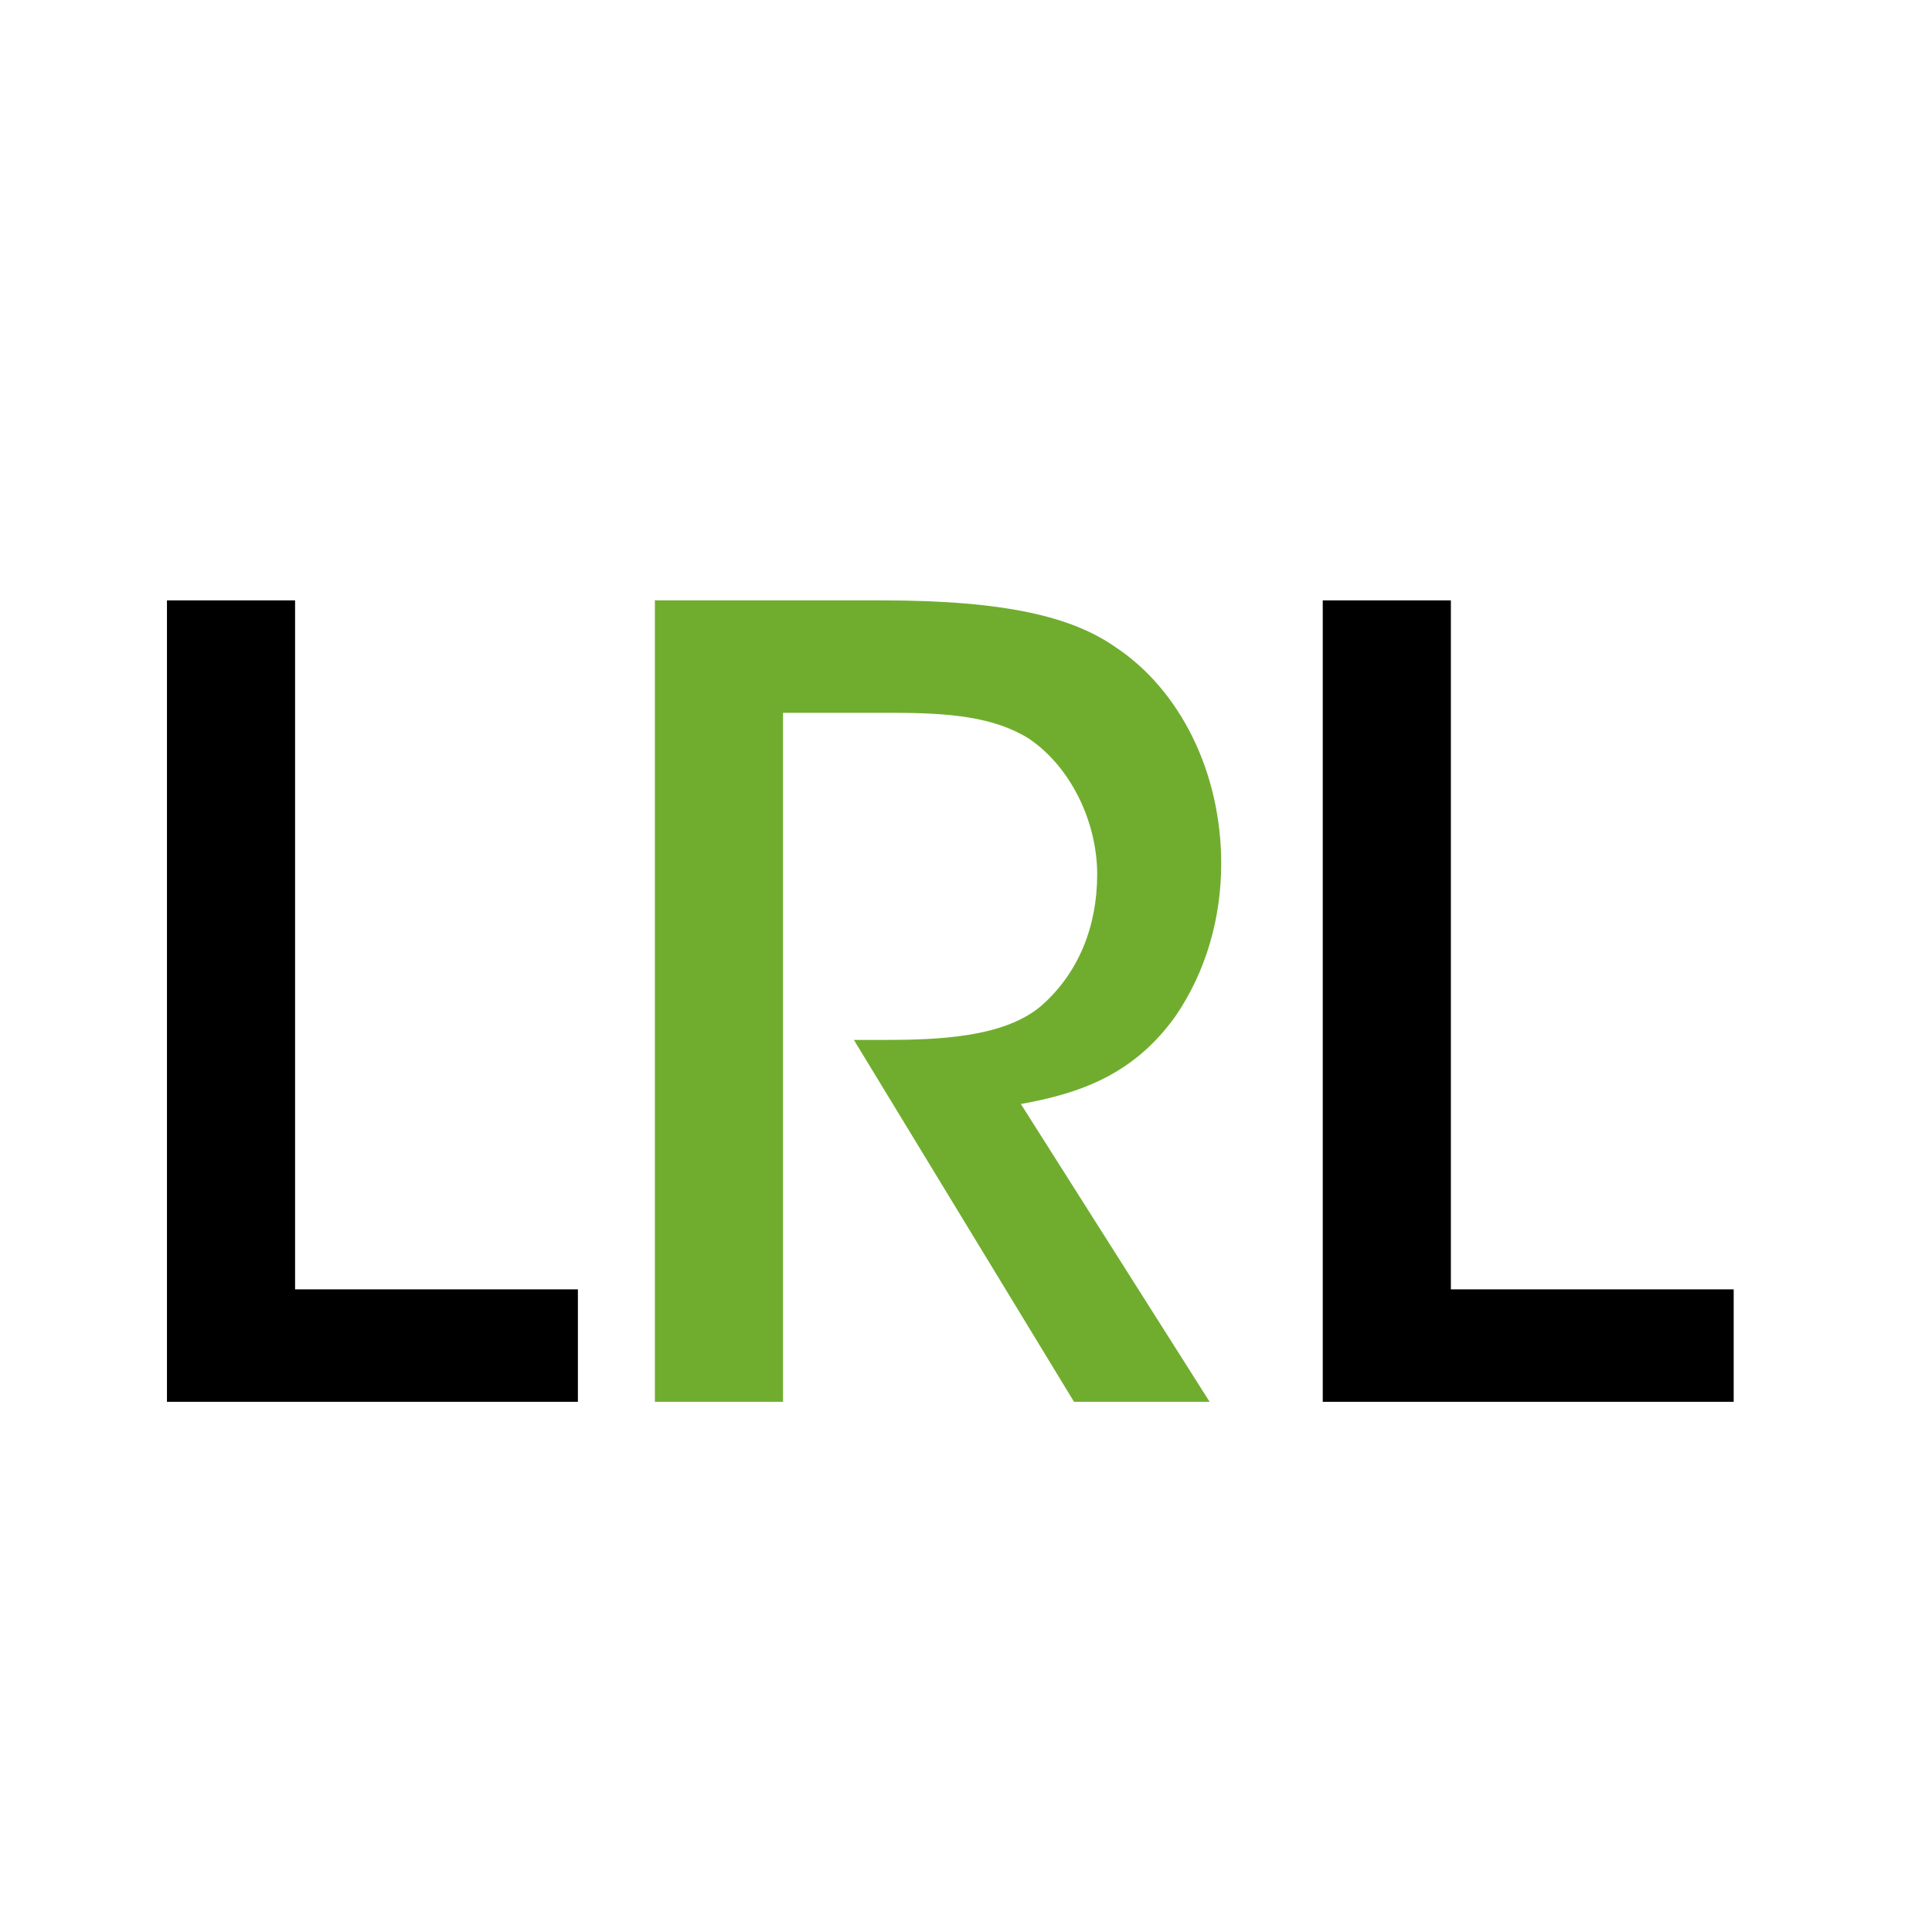
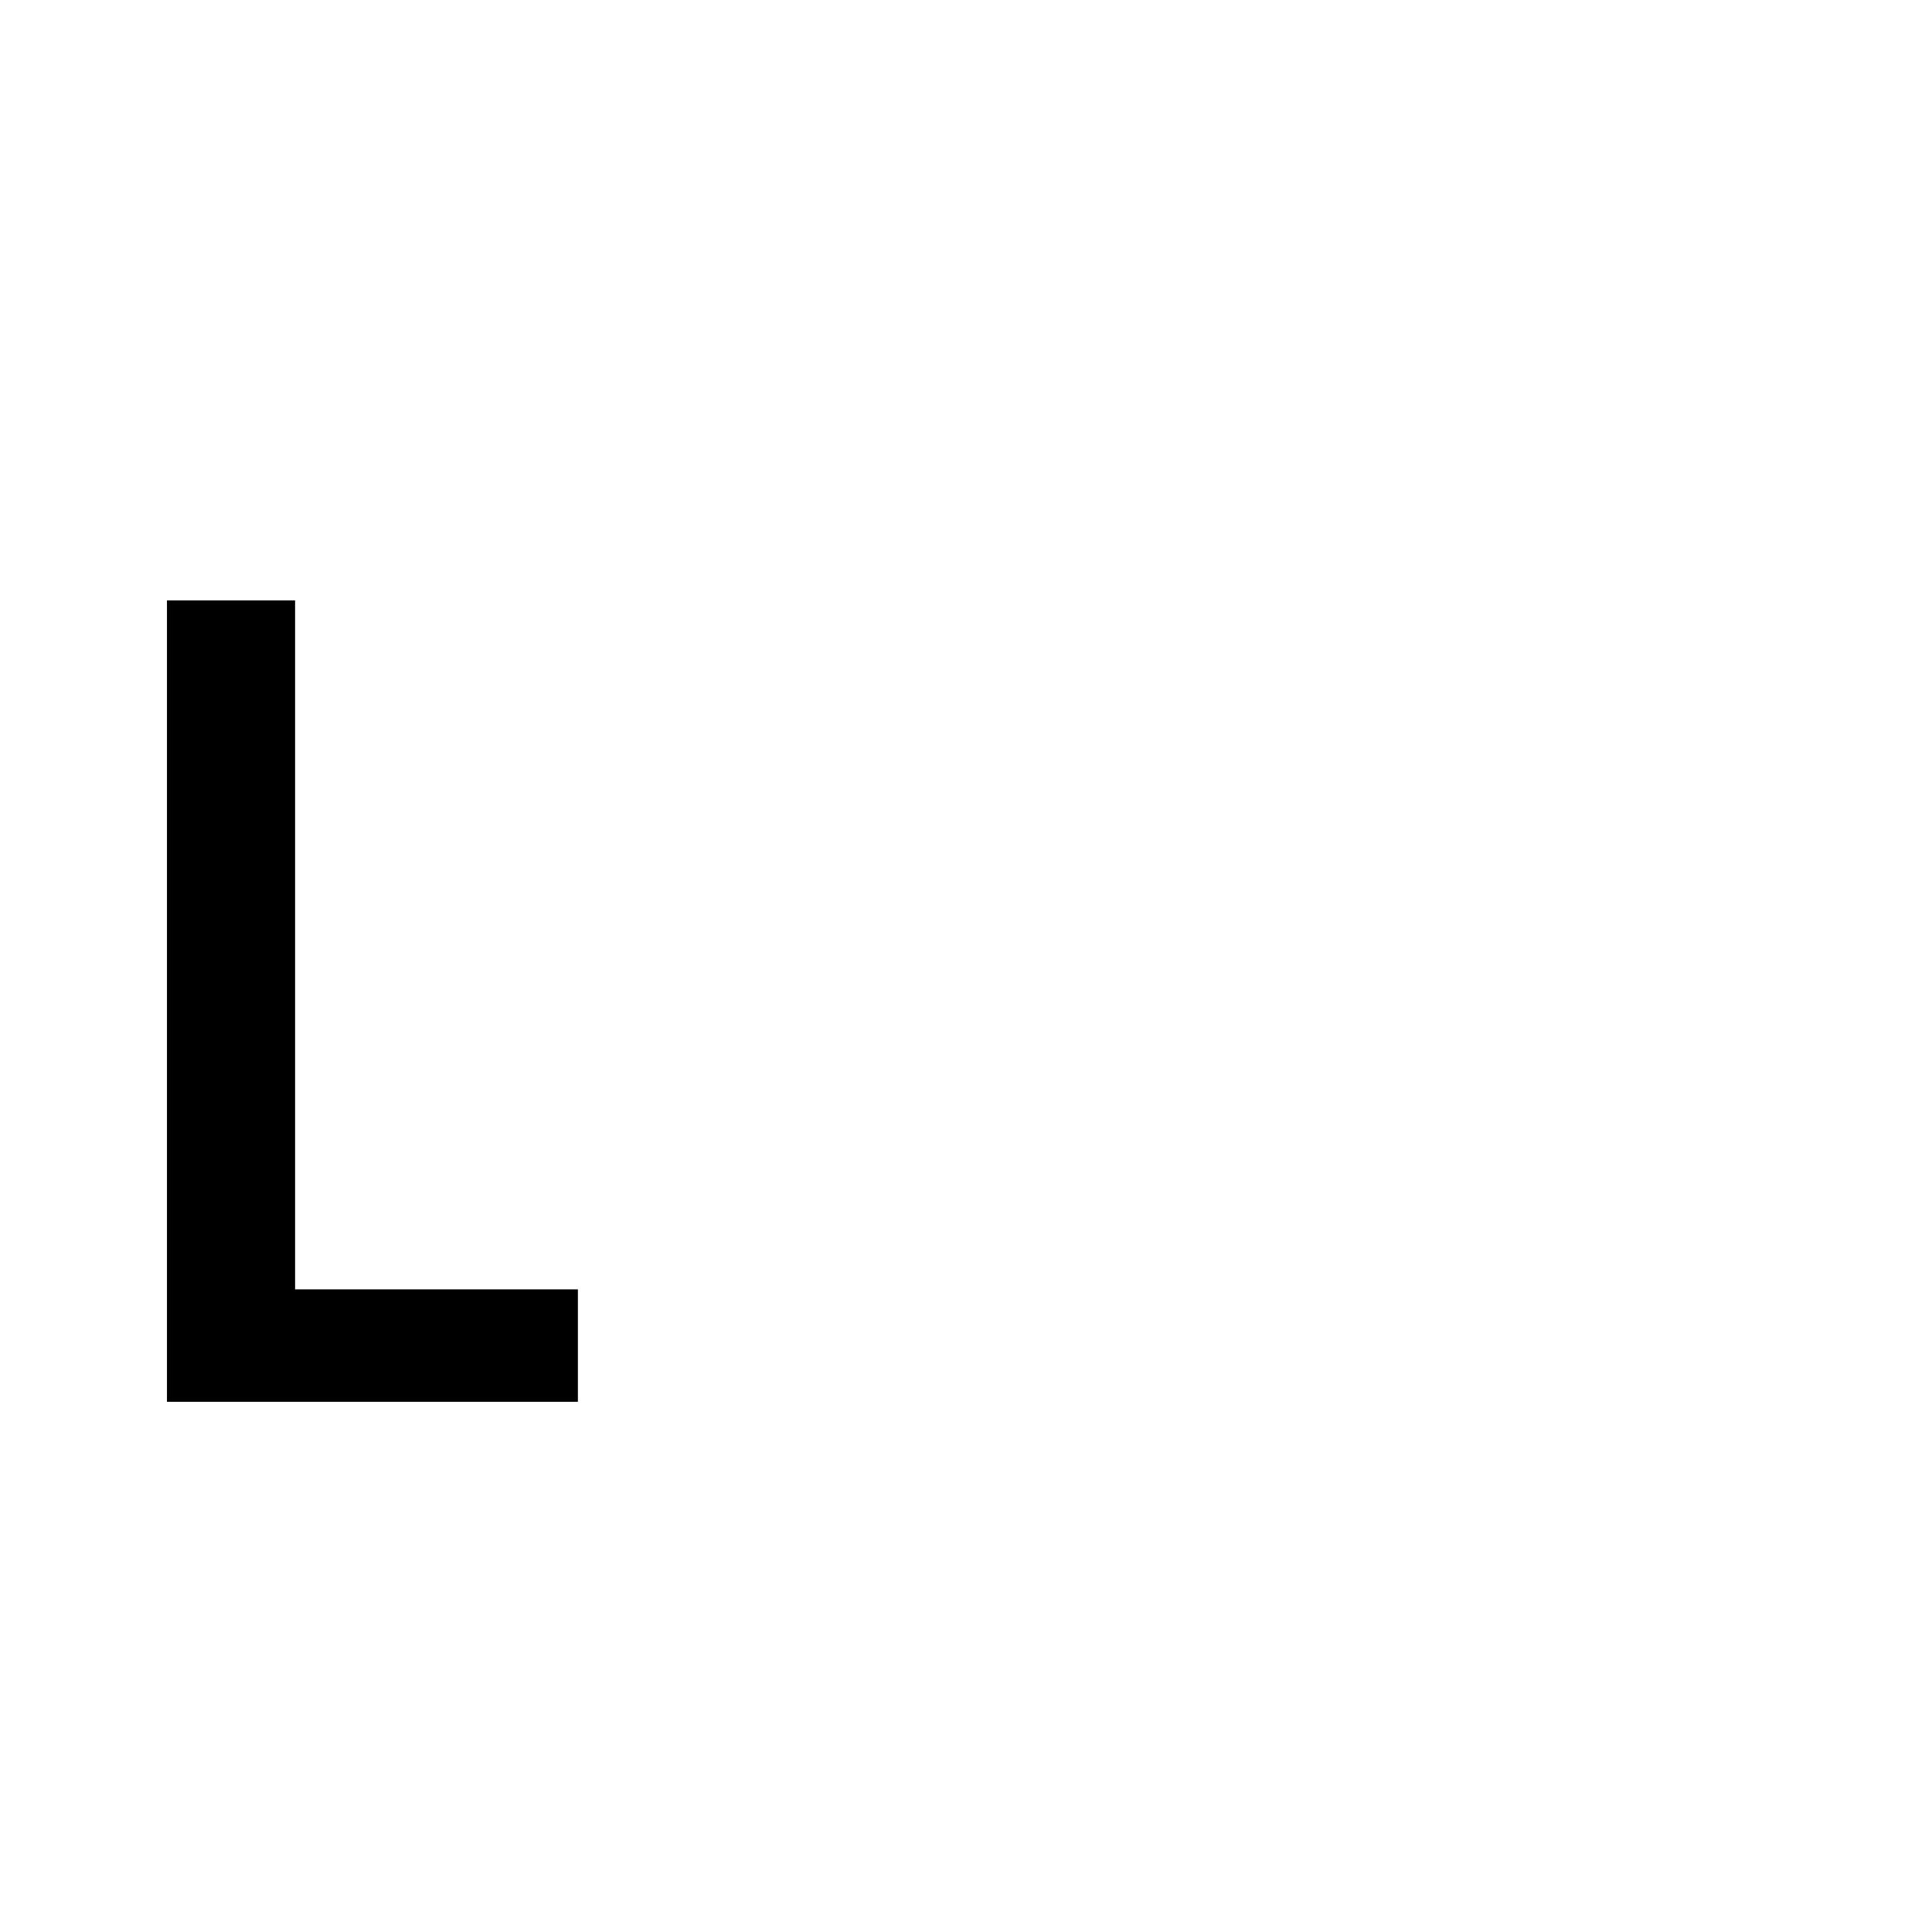
<svg xmlns="http://www.w3.org/2000/svg" id="Layer_1" version="1.1" viewBox="0 0 283.5 283.5">
  <defs>
    <style> .st0 { fill: #70ad2e; } </style>
  </defs>
  <path d="M24.5,88.1h18.8v101.1h41.5v16.5H24.5v-117.7Z" />
-   <path class="st0" d="M96.2,88.1h33.2c18.4,0,28,2.5,34.2,6.8,9.7,6.4,15.6,18.6,15.6,31.8,0,8-2.2,15.8-6.7,22.4-6,8.4-13.7,11.3-22.7,12.9l27.7,43.7h-19.9l-32.3-53.1h4.1c8.1,0,18-.3,23.5-5.1,5.4-4.8,8.1-11.6,8.1-19.2s-3.8-15.7-10-19.9c-5.1-3.2-11.6-3.8-20-3.8h-16.1v101.1h-18.8v-117.7Z" />
-   <path d="M194.1,88.1h18.8v101.1h41.5v16.5h-60.3v-117.7Z" />
</svg>